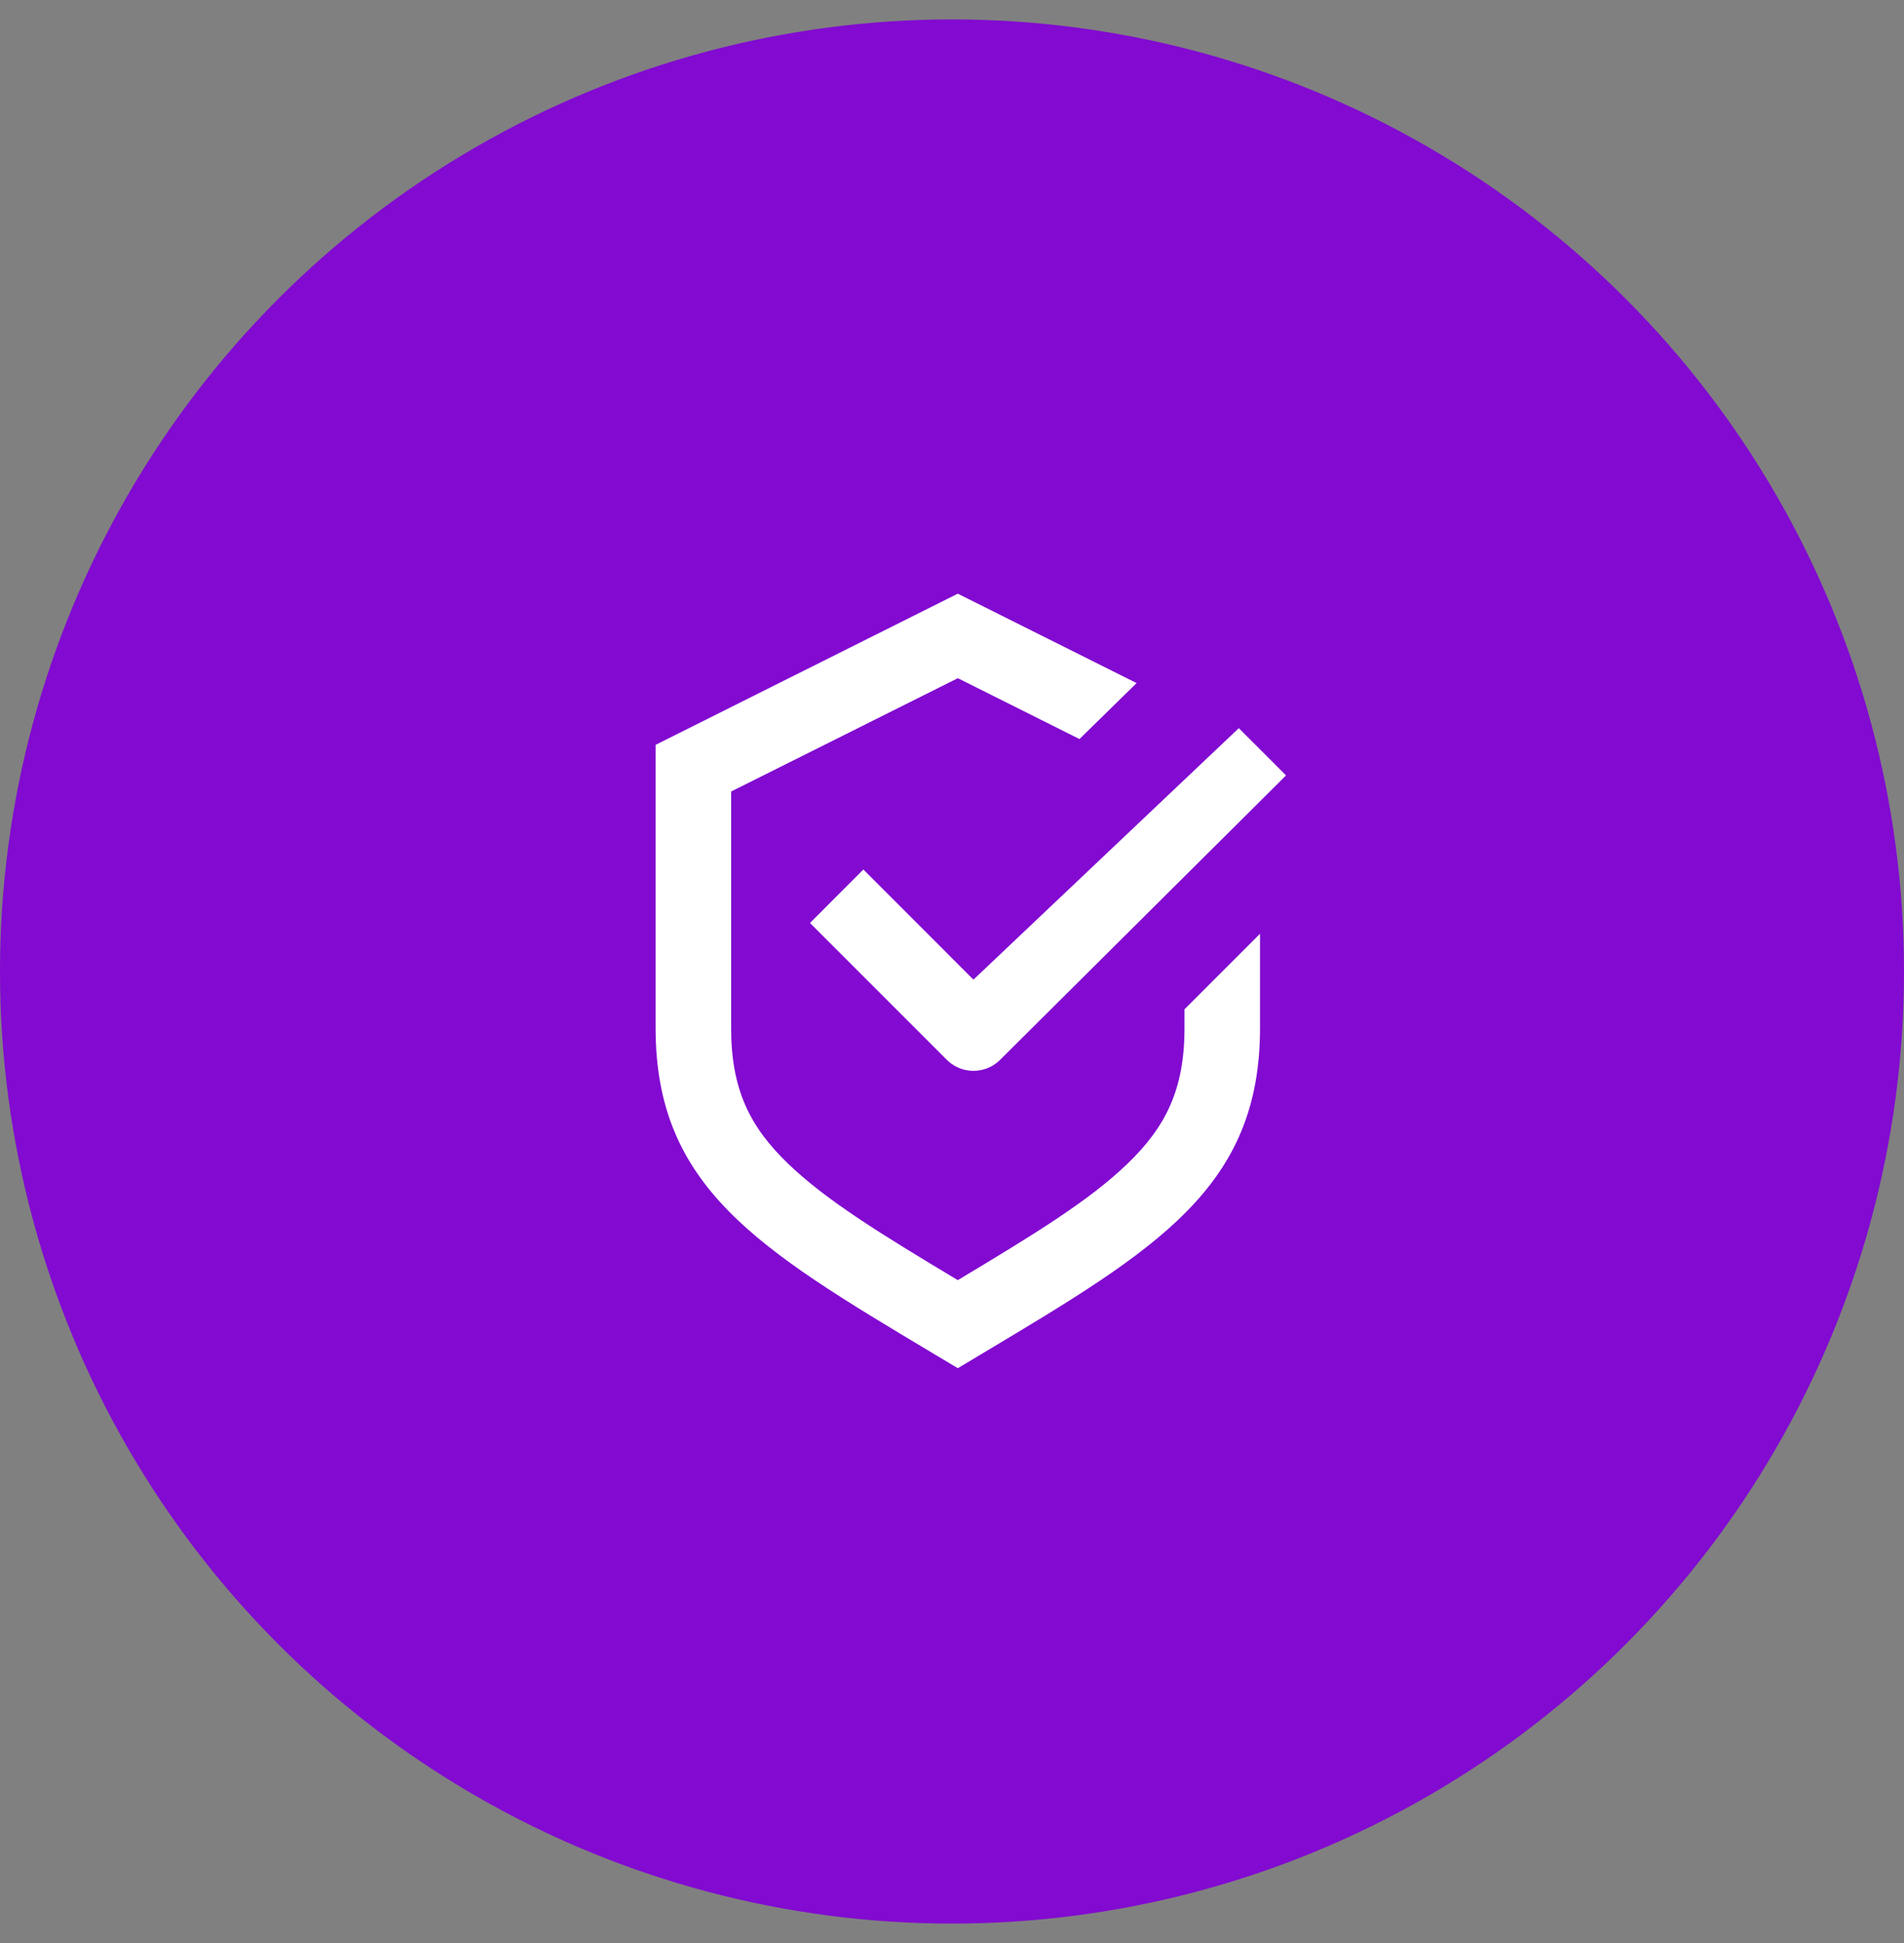
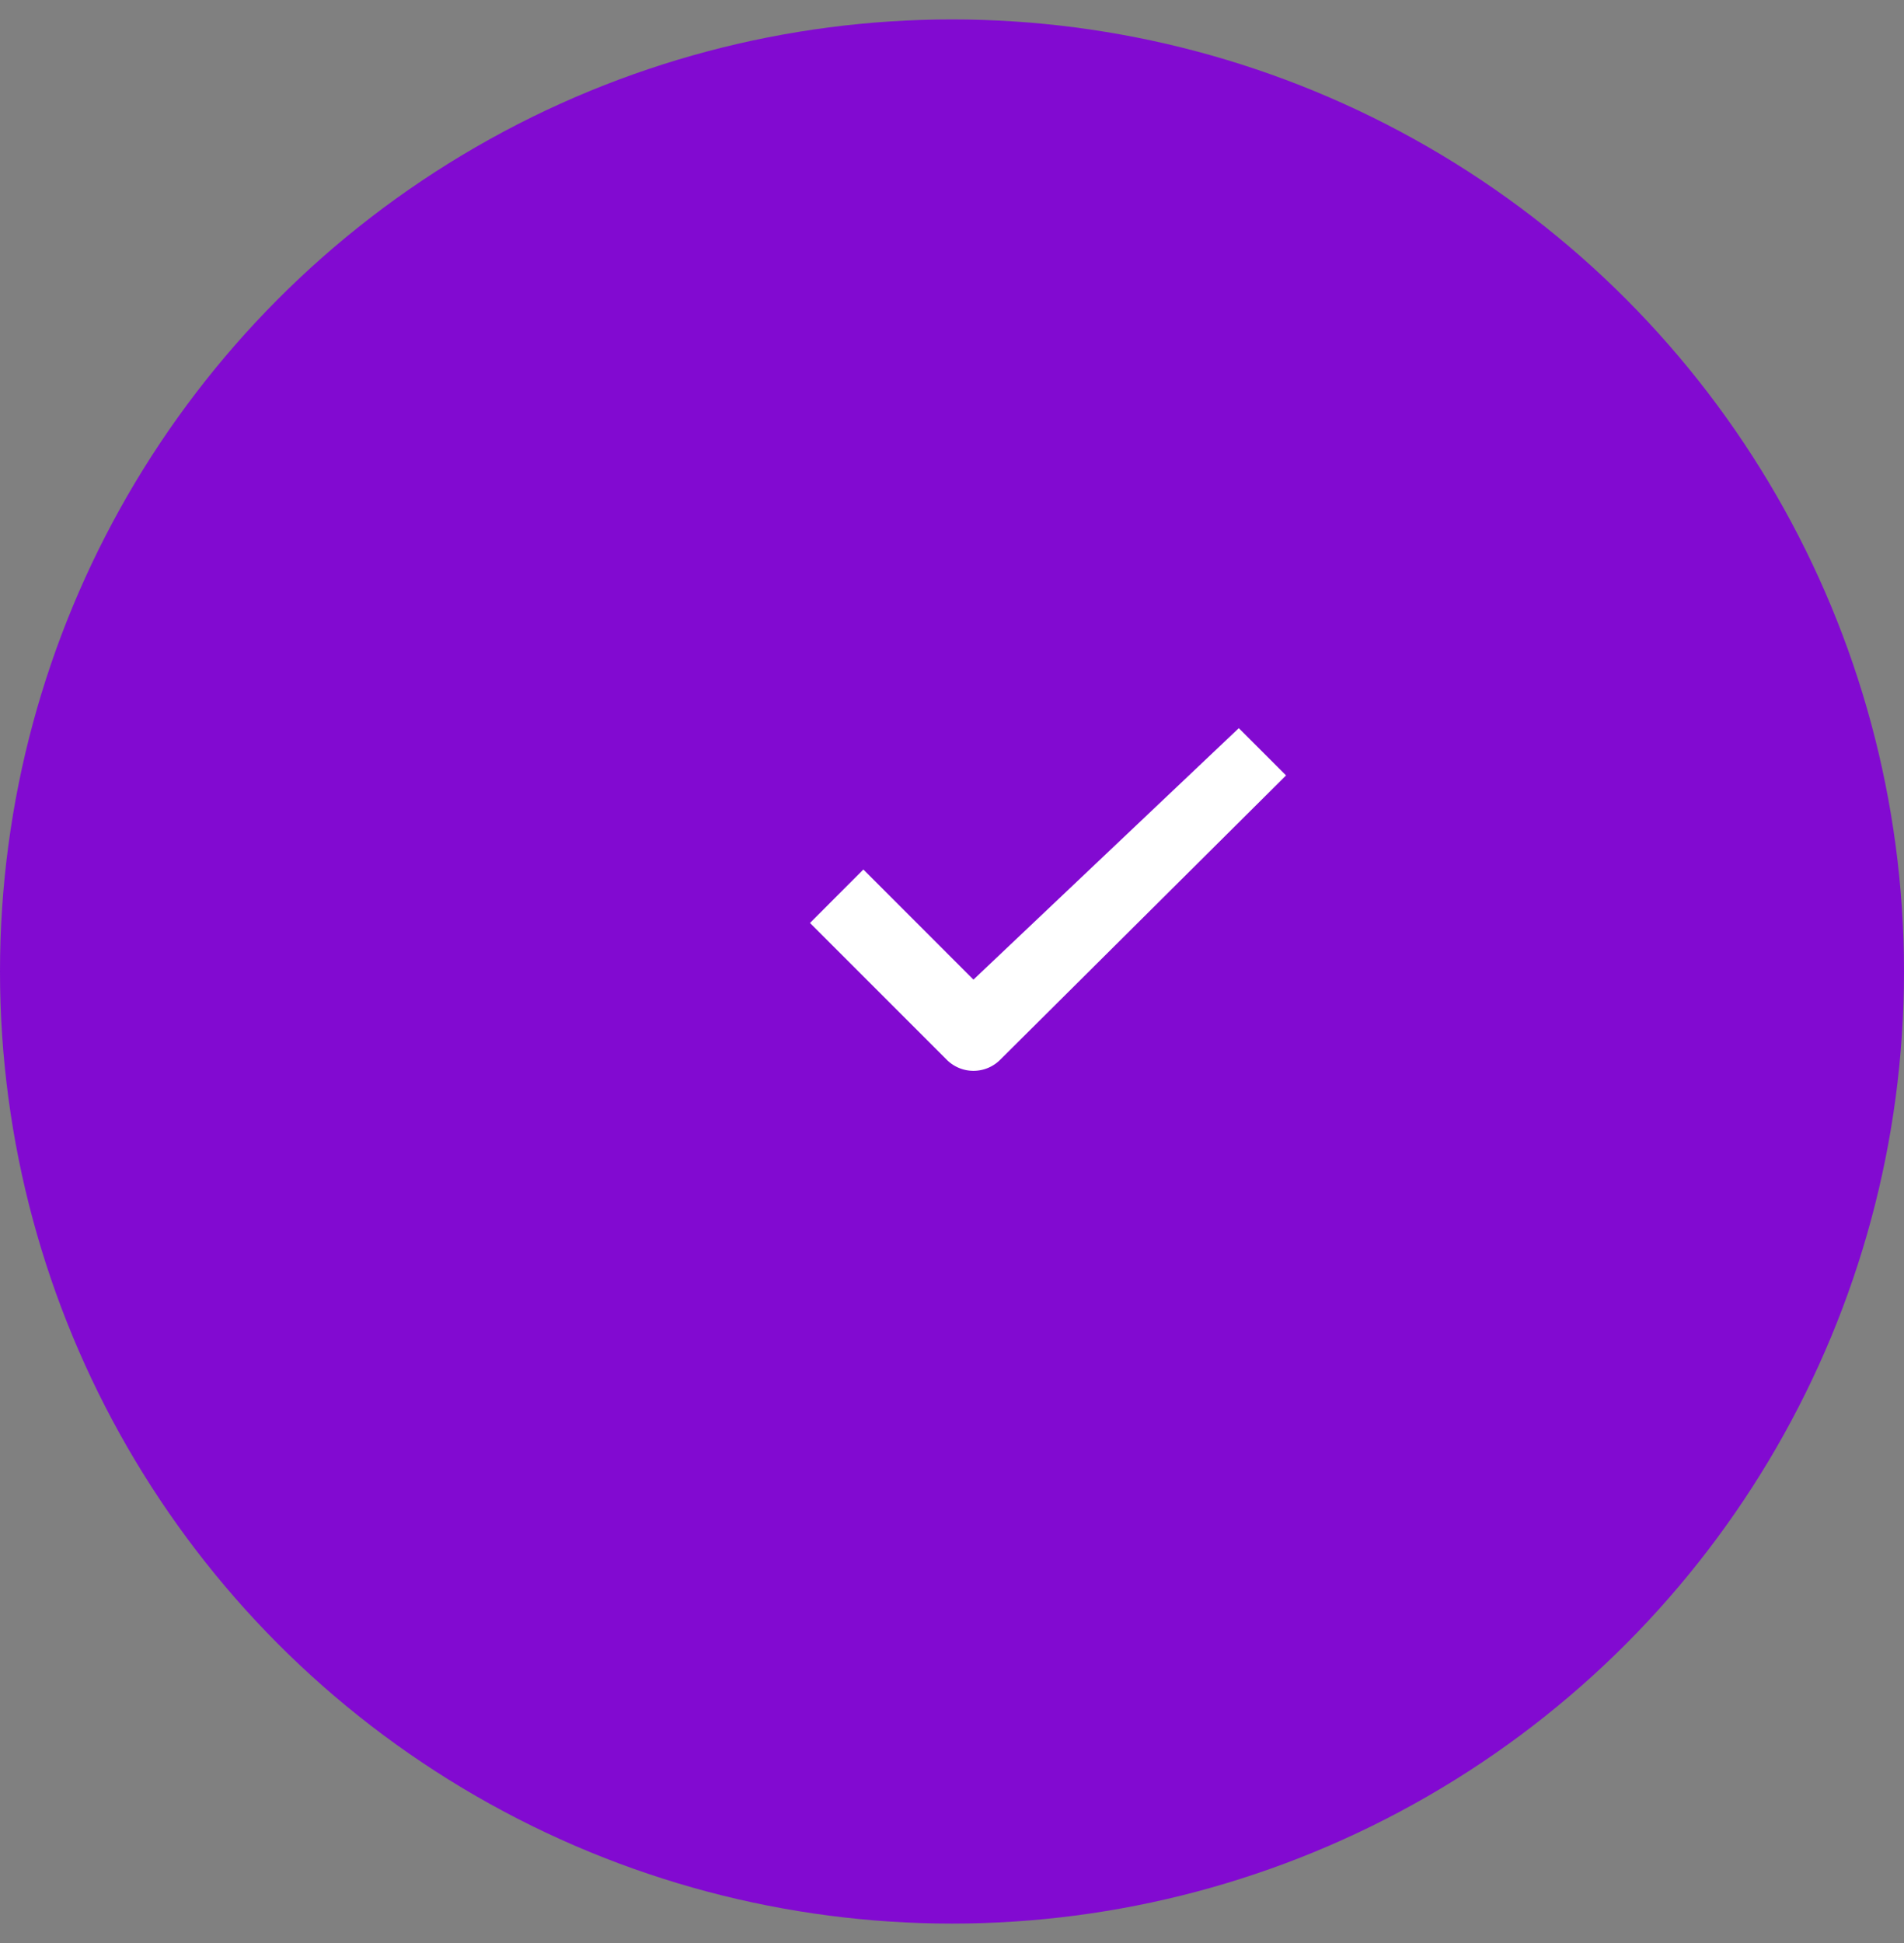
<svg xmlns="http://www.w3.org/2000/svg" width="49" height="50" fill="none">
  <rect width="100%" height="100%" fill="#808080" stroke="none" />
  <circle cx="24.5" cy="25" r="24.5" fill="#820AD1" />
-   <path d="M24.65 35.208l-.656-.392c-4.467-2.671-7.122-4.259-7.122-8.358v-7.291l7.777-3.89 4.602 2.301-1.47 1.44-3.131-1.566-5.834 2.916v6.09c0 1.585.489 2.548 1.47 3.491.98.942 2.372 1.799 4.363 2.993 1.992-1.194 3.385-2.05 4.364-2.993.981-.944 1.47-1.906 1.47-3.49v-.487l1.944-1.944v2.43c0 4.1-2.655 5.687-7.122 8.358l-.655.392z" fill="#fff" />
  <path d="M25.052 25.209l6.829-6.471 1.216 1.216-7.357 7.317a.972.972 0 01-1.375 0l-3.52-3.52 1.374-1.376 2.833 2.834z" fill="#fff" />
</svg>